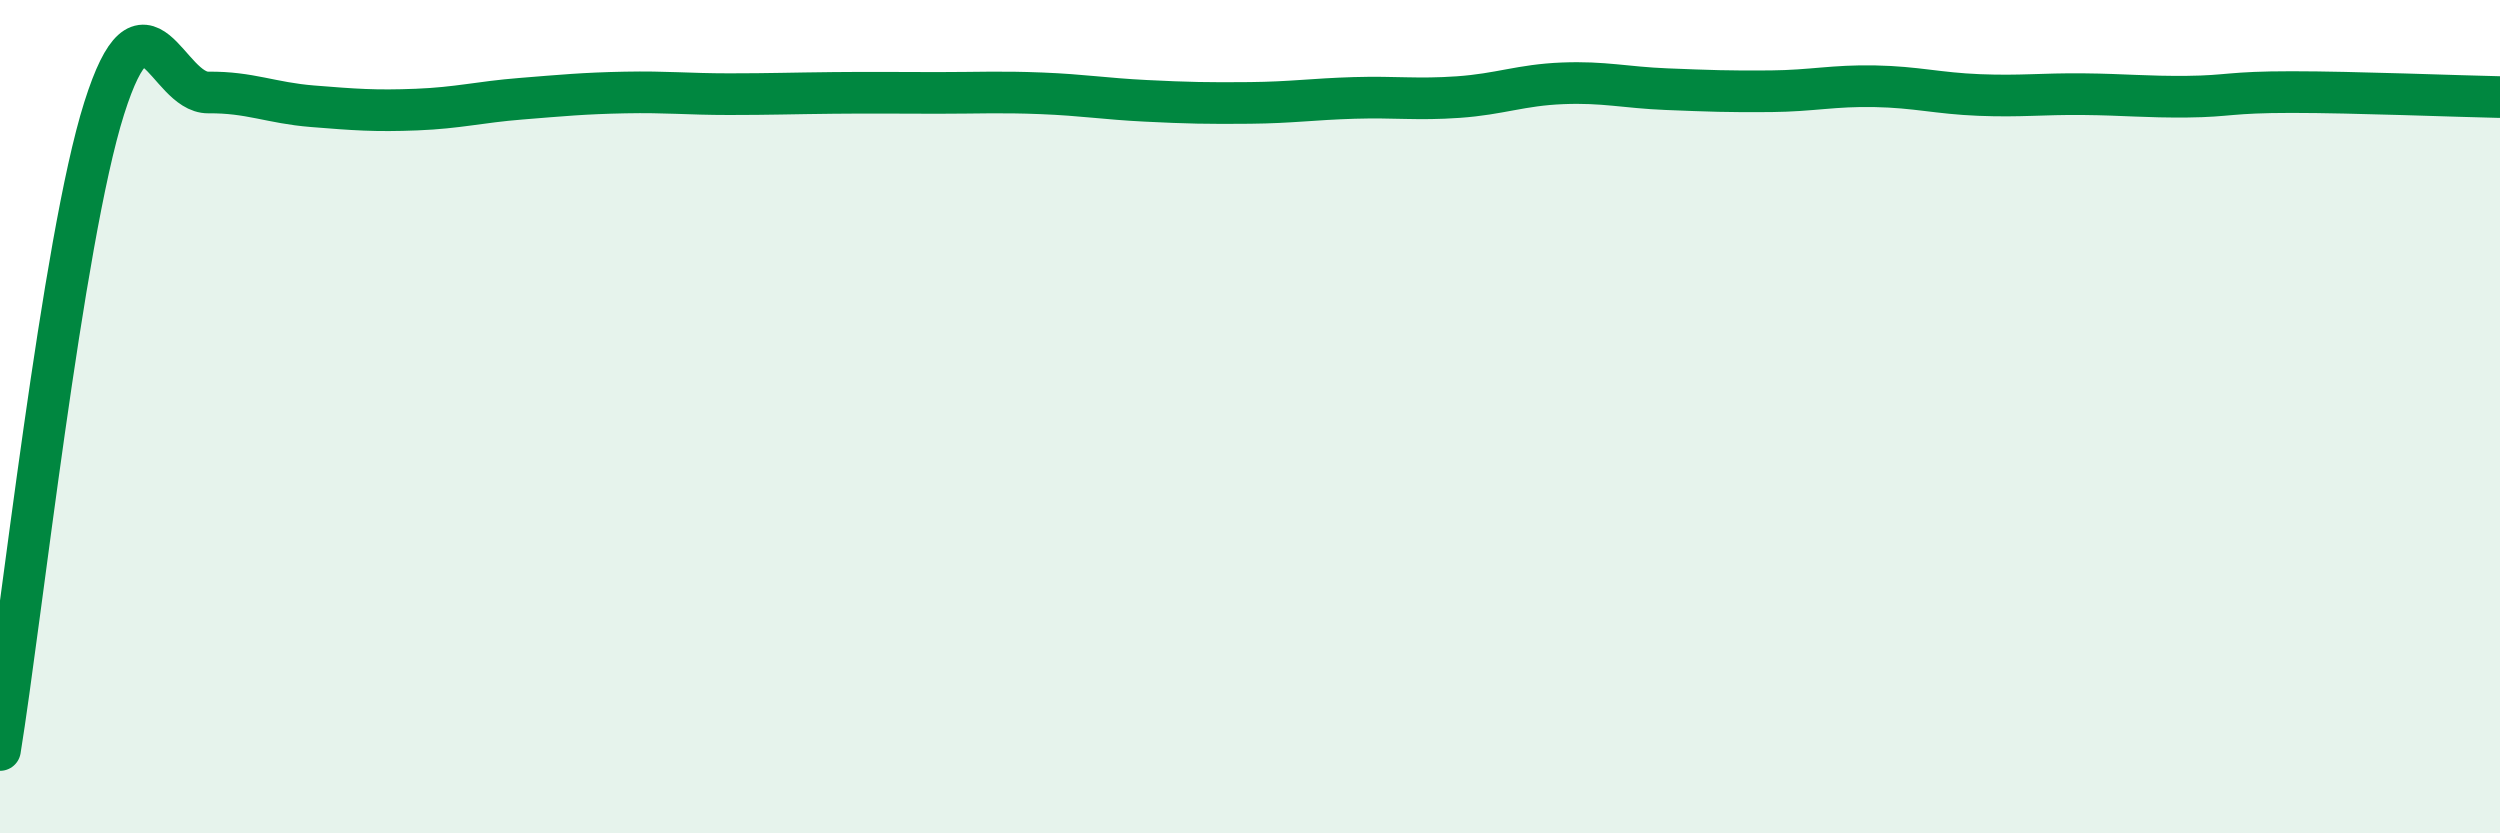
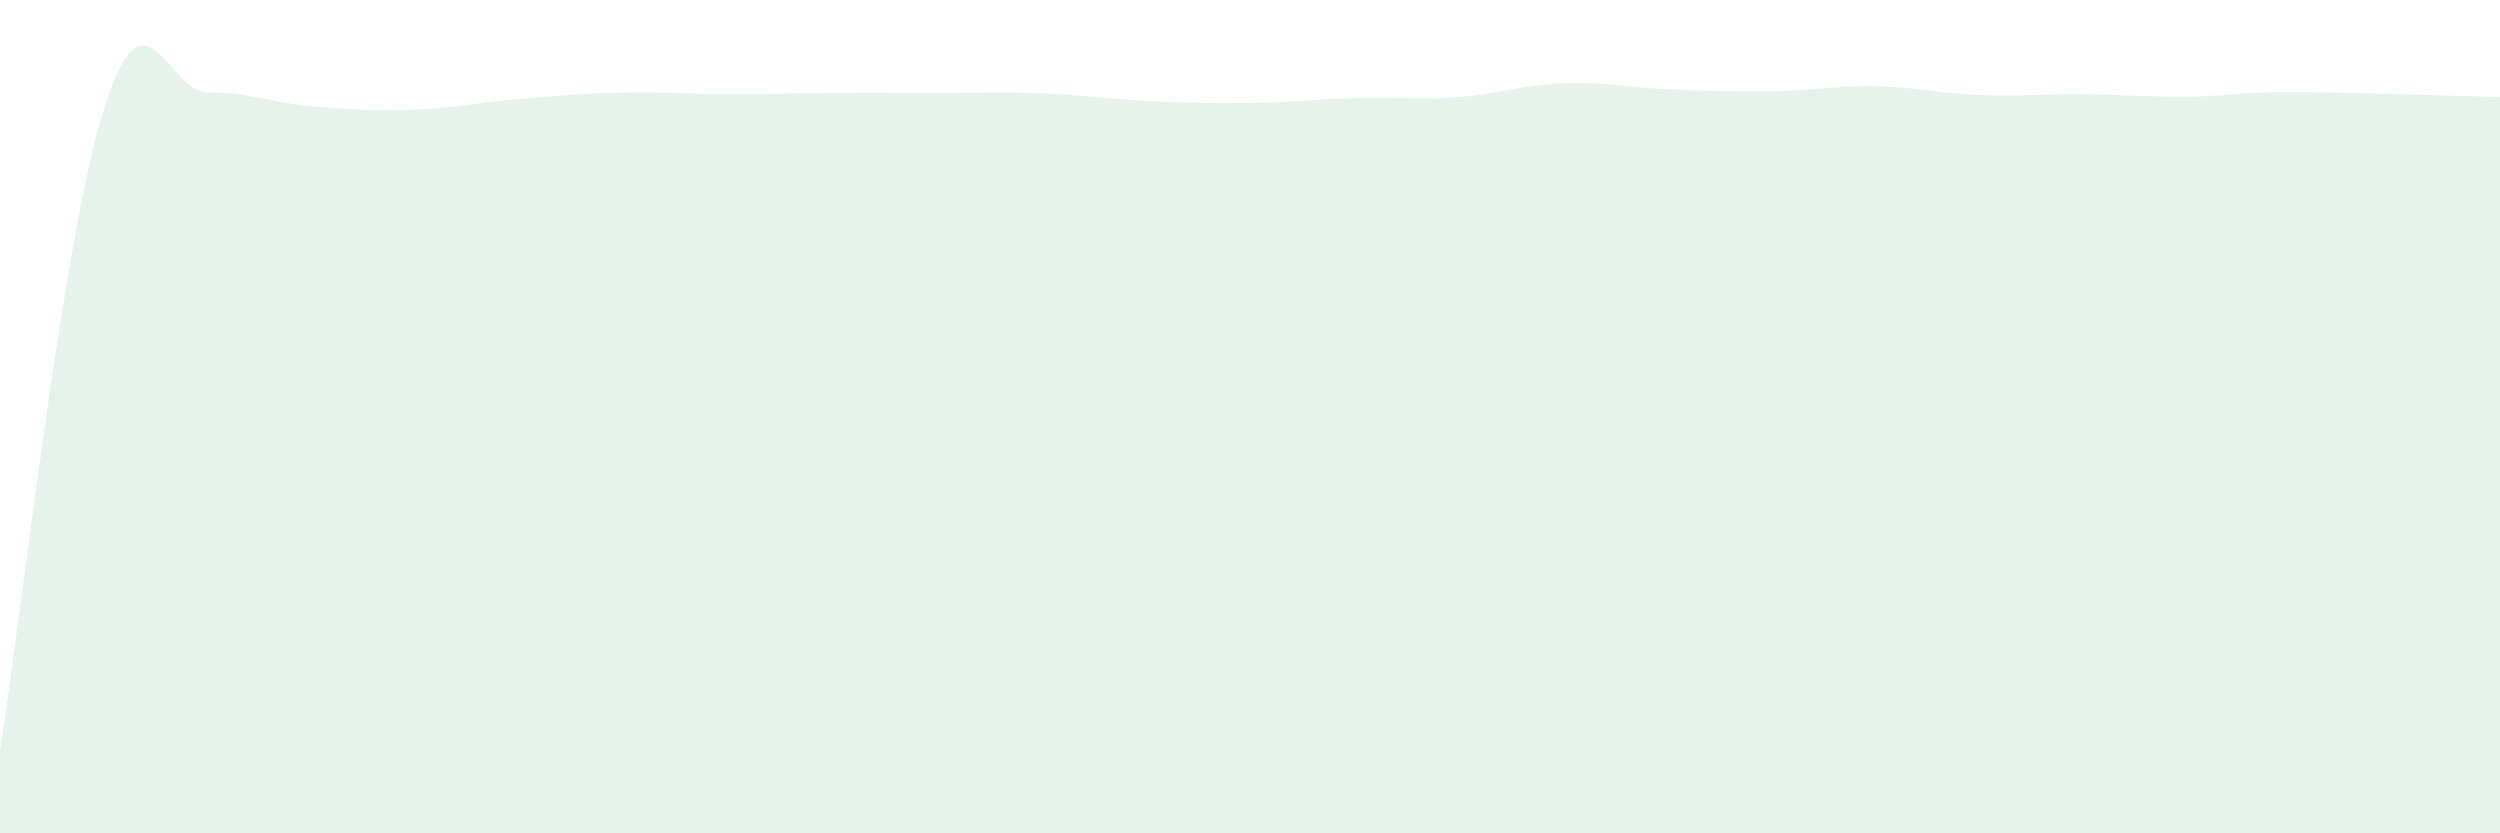
<svg xmlns="http://www.w3.org/2000/svg" width="60" height="20" viewBox="0 0 60 20">
  <path d="M 0,18 C 0.5,14.92 1.5,5.76 2.5,2.6 C 3.5,-0.56 4,2.23 5,2.22 C 6,2.21 6.5,2.47 7.5,2.55 C 8.5,2.63 9,2.67 10,2.63 C 11,2.59 11.5,2.45 12.5,2.37 C 13.5,2.29 14,2.24 15,2.22 C 16,2.2 16.5,2.26 17.5,2.26 C 18.5,2.26 19,2.24 20,2.23 C 21,2.22 21.5,2.23 22.5,2.23 C 23.5,2.23 24,2.2 25,2.24 C 26,2.28 26.5,2.37 27.5,2.42 C 28.5,2.47 29,2.48 30,2.47 C 31,2.46 31.5,2.38 32.5,2.35 C 33.5,2.32 34,2.4 35,2.33 C 36,2.26 36.5,2.04 37.5,2 C 38.5,1.96 39,2.1 40,2.14 C 41,2.18 41.5,2.2 42.5,2.19 C 43.5,2.18 44,2.05 45,2.07 C 46,2.09 46.5,2.24 47.5,2.28 C 48.5,2.32 49,2.25 50,2.26 C 51,2.27 51.5,2.33 52.5,2.32 C 53.5,2.31 53.5,2.21 55,2.21 C 56.5,2.21 59,2.31 60,2.33L60 20L0 20Z" fill="#008740" opacity="0.1" stroke-linecap="round" stroke-linejoin="round" />
-   <path d="M 0,18 C 0.5,14.92 1.5,5.76 2.5,2.6 C 3.5,-0.56 4,2.23 5,2.22 C 6,2.21 6.5,2.47 7.5,2.55 C 8.5,2.63 9,2.67 10,2.63 C 11,2.59 11.5,2.45 12.5,2.37 C 13.5,2.29 14,2.24 15,2.22 C 16,2.2 16.5,2.26 17.5,2.26 C 18.5,2.26 19,2.24 20,2.23 C 21,2.22 21.5,2.23 22.5,2.23 C 23.5,2.23 24,2.2 25,2.24 C 26,2.28 26.5,2.37 27.5,2.42 C 28.5,2.47 29,2.48 30,2.47 C 31,2.46 31.5,2.38 32.5,2.35 C 33.5,2.32 34,2.4 35,2.33 C 36,2.26 36.5,2.04 37.5,2 C 38.5,1.96 39,2.1 40,2.14 C 41,2.18 41.5,2.2 42.5,2.19 C 43.5,2.18 44,2.05 45,2.07 C 46,2.09 46.5,2.24 47.5,2.28 C 48.5,2.32 49,2.25 50,2.26 C 51,2.27 51.5,2.33 52.5,2.32 C 53.5,2.31 53.5,2.21 55,2.21 C 56.5,2.21 59,2.31 60,2.33" stroke="#008740" stroke-width="1" fill="none" stroke-linecap="round" stroke-linejoin="round" />
</svg>